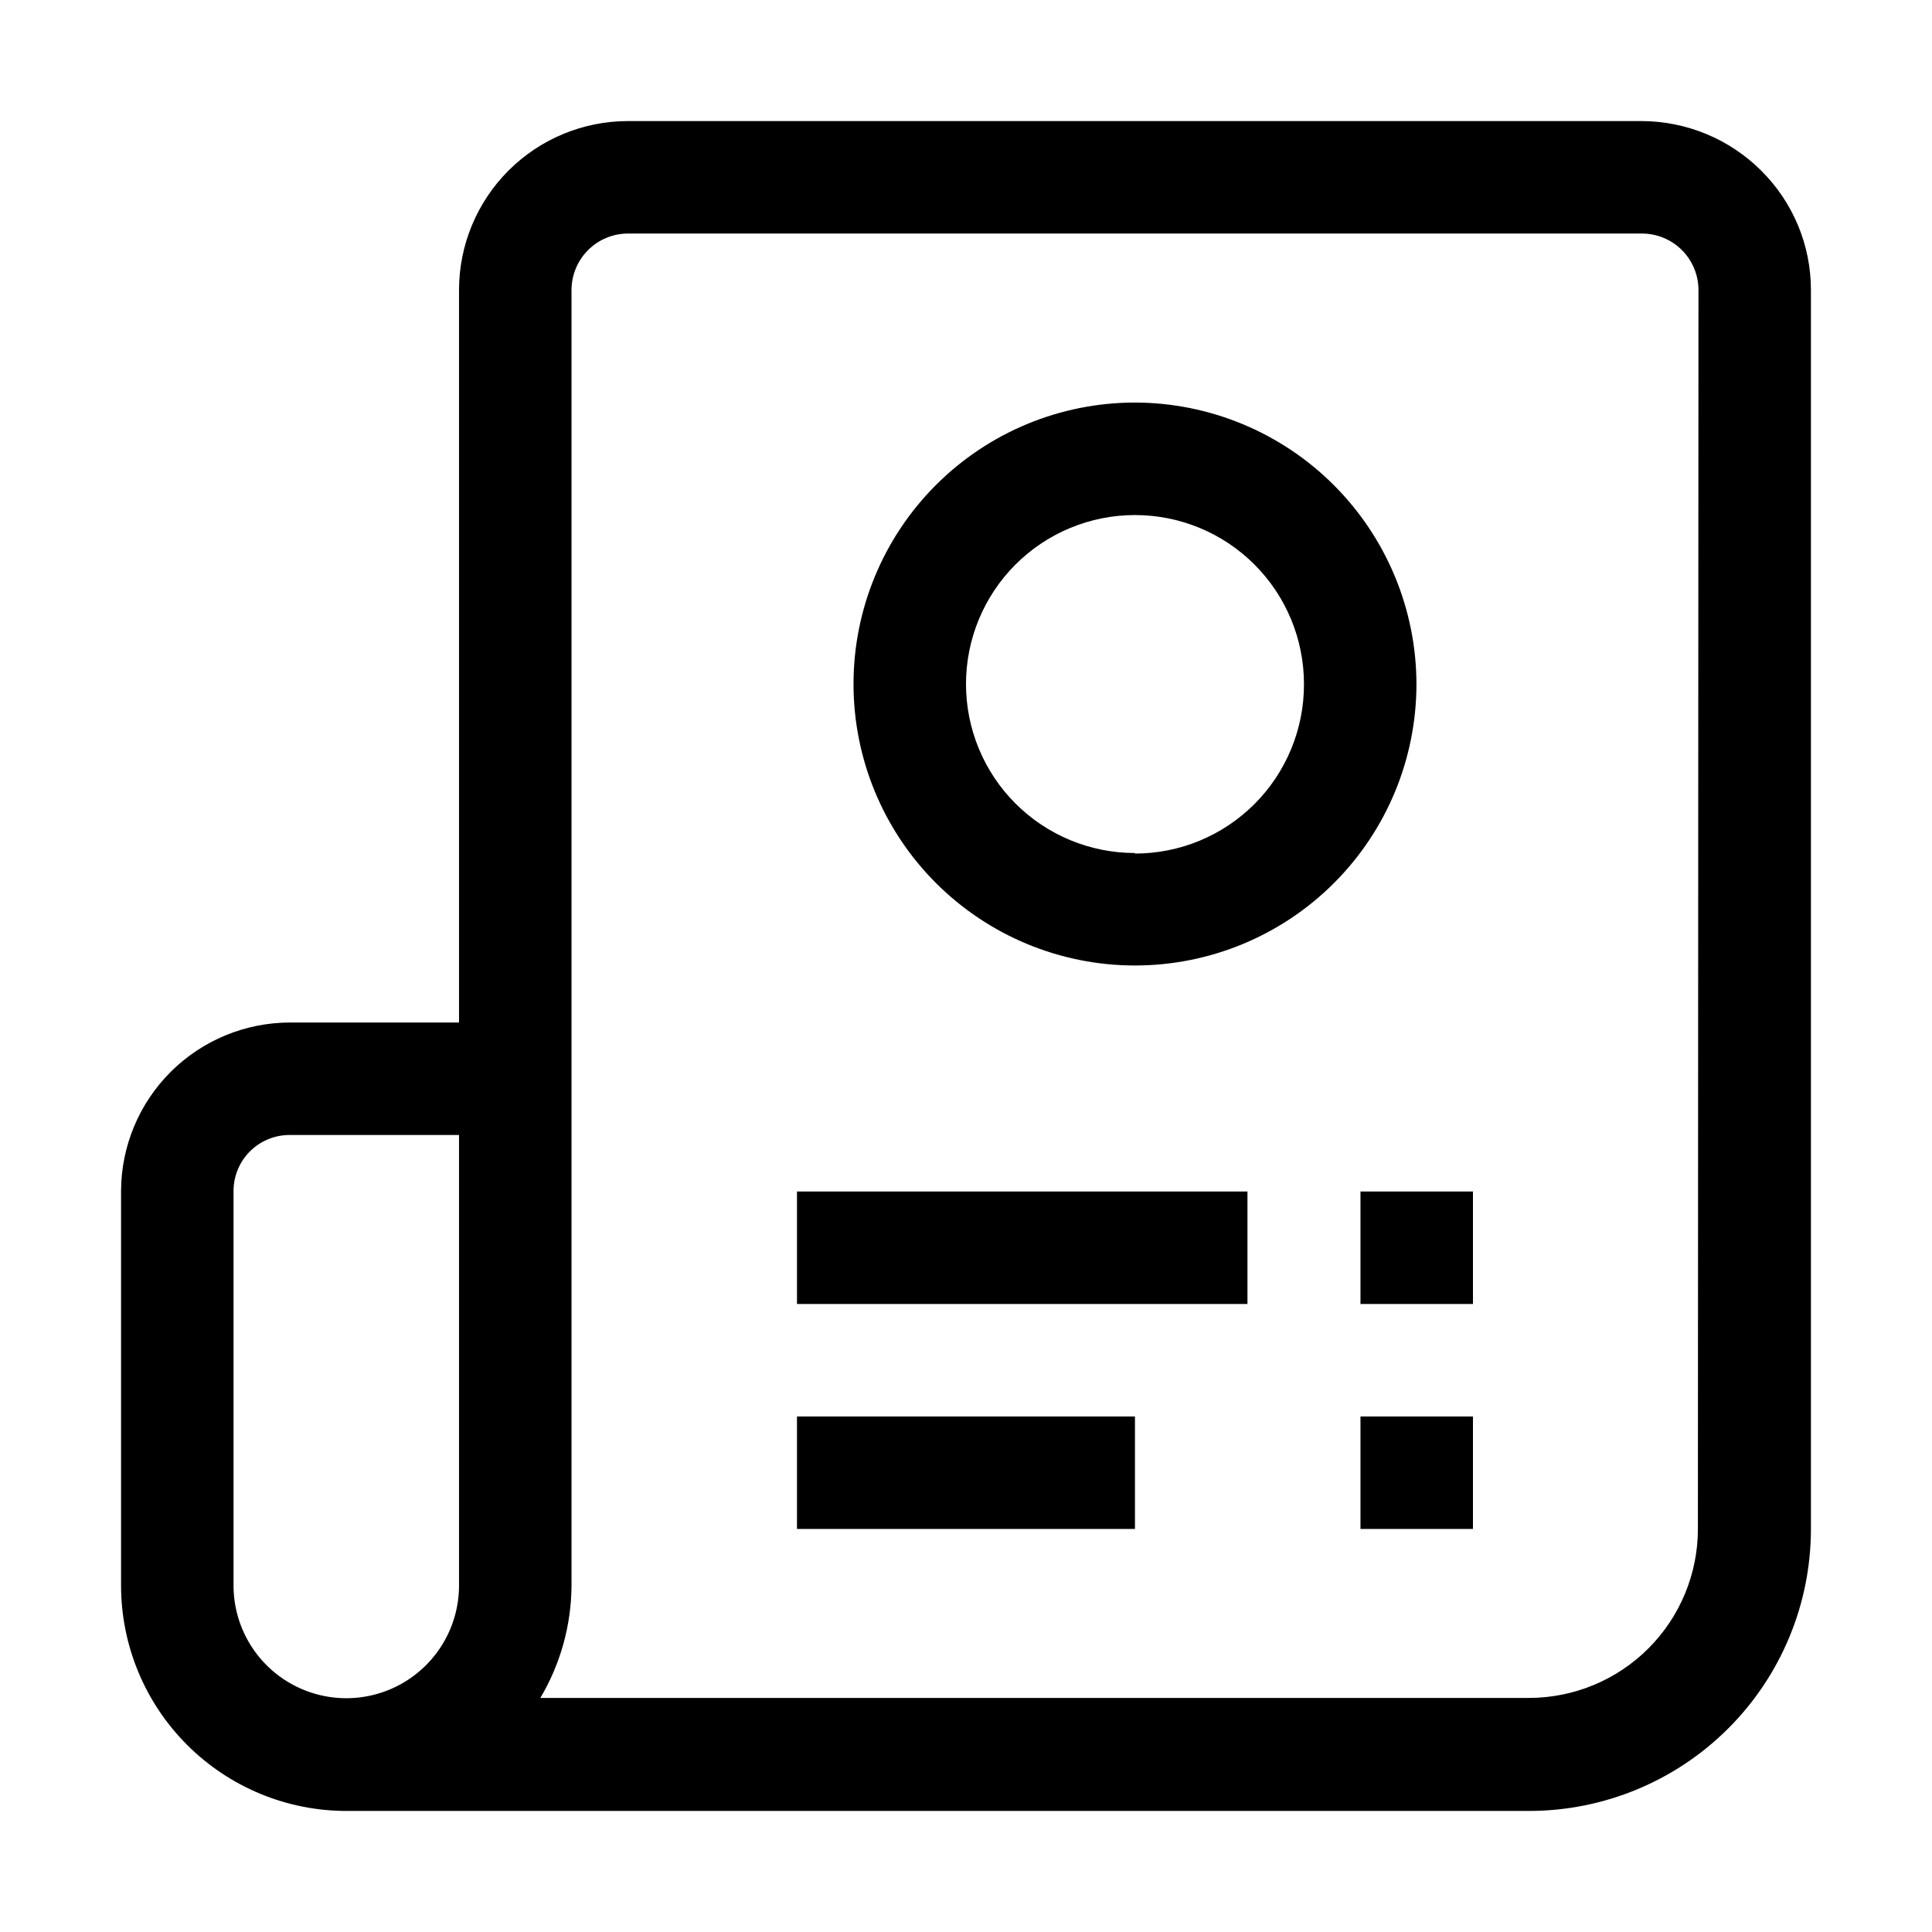
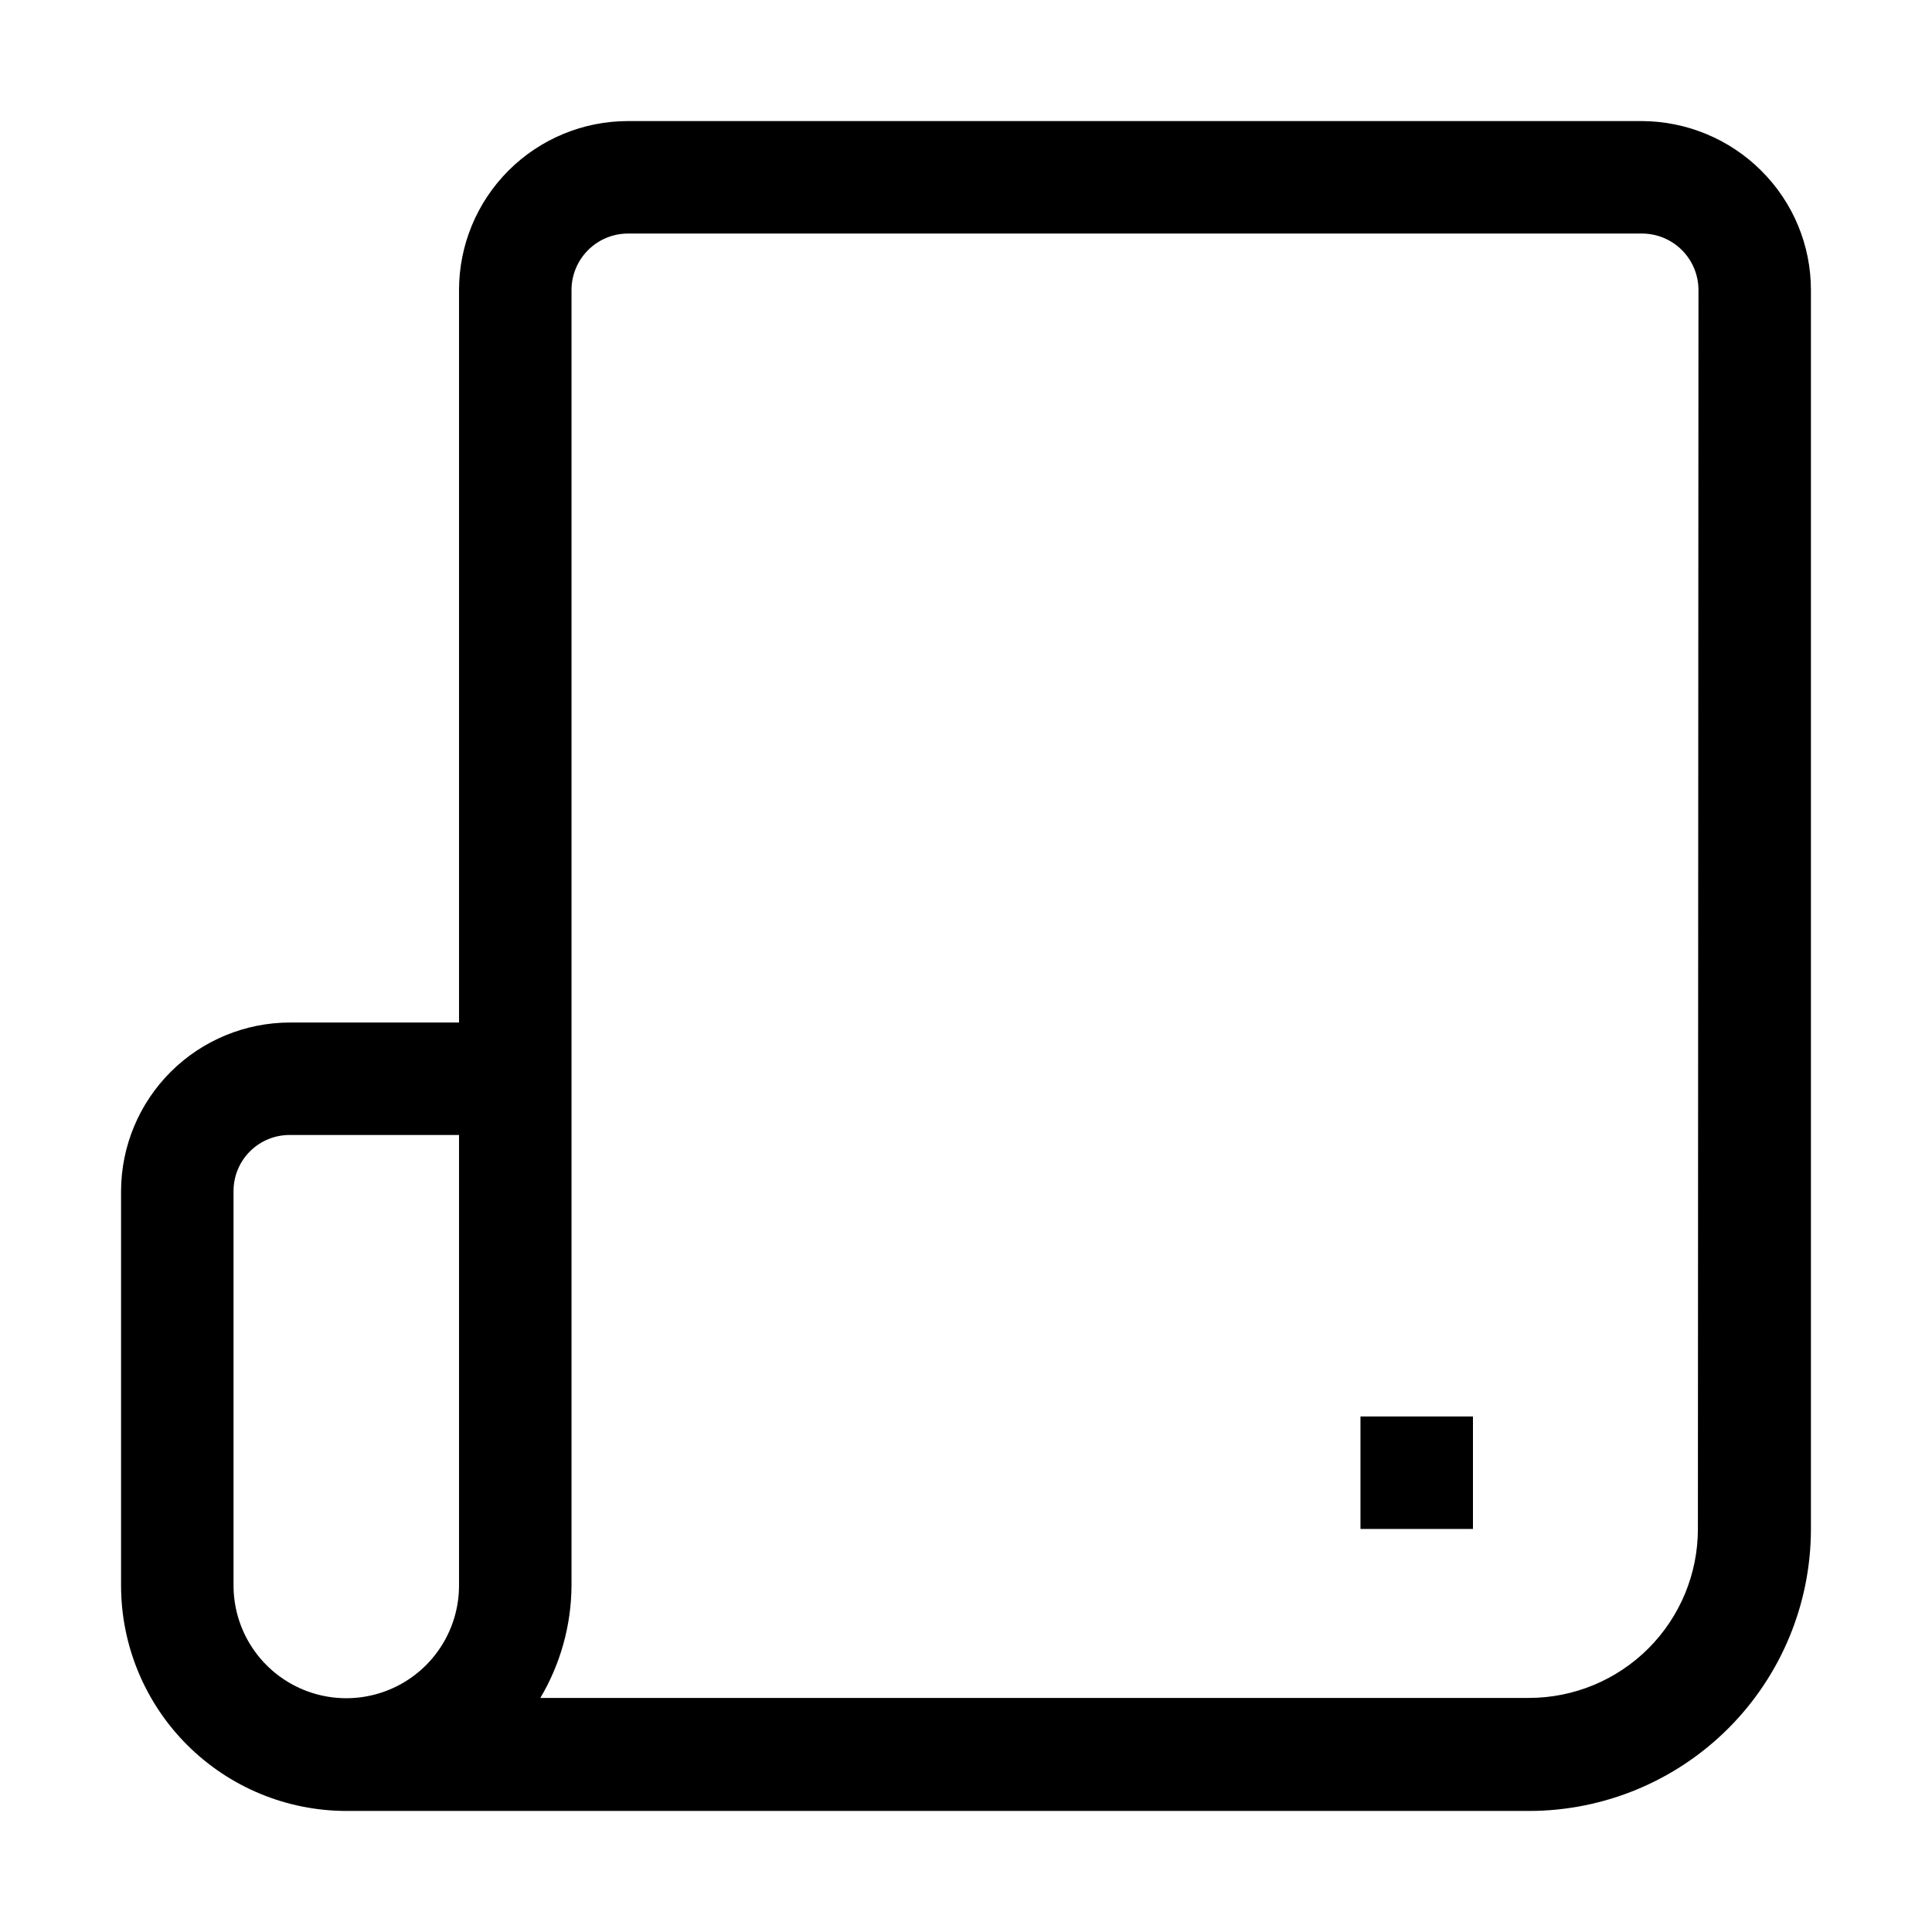
<svg xmlns="http://www.w3.org/2000/svg" fill="#000000" width="800px" height="800px" version="1.1" viewBox="144 144 512 512">
  <g>
    <path d="m610.76 189.24c-8.398-8.379-19.766-13.105-31.629-13.156h-268.7c-11.879 0-23.27 4.719-31.668 13.117-8.398 8.398-13.117 19.789-13.117 31.668v194.11h-44.781c-11.855 0-23.223 4.699-31.617 13.066-8.395 8.367-13.129 19.723-13.168 31.578v104.54c0 15.848 6.297 31.047 17.504 42.254 11.207 11.207 26.406 17.504 42.254 17.504h313.48c19.773-0.039 38.723-7.906 52.707-21.887 13.98-13.984 21.848-32.934 21.887-52.707v-328.45c0.012-11.875-4.727-23.266-13.156-31.629zm-404.87 374.92v-104.54c0-3.961 1.582-7.754 4.394-10.539 2.812-2.789 6.621-4.332 10.582-4.297h44.781v119.38c0 10.676-5.695 20.539-14.938 25.875-9.246 5.34-20.637 5.34-29.879 0-9.246-5.336-14.941-15.199-14.941-25.875zm388.07-14.973c0 11.875-4.719 23.266-13.117 31.664-8.398 8.398-19.789 13.117-31.664 13.117h-261.98c5.356-9.027 8.203-19.316 8.258-29.809v-343.29c0-3.973 1.578-7.781 4.387-10.59s6.617-4.387 10.59-4.387h268.7c3.973 0 7.781 1.578 10.59 4.387s4.387 6.617 4.387 10.59z" />
-     <path d="m504.54 459.76h29.809v29.809h-29.809z" />
    <path d="m504.54 519.38h29.809v29.809h-29.809z" />
-     <path d="m355.21 459.76h119.38v29.809h-119.38z" />
-     <path d="m355.21 519.38h89.566v29.809h-89.566z" />
-     <path d="m444.78 250.68c-19.781 0-38.754 7.859-52.742 21.848-13.992 13.988-21.848 32.961-21.848 52.742 0 19.785 7.856 38.758 21.848 52.746 13.988 13.988 32.961 21.848 52.742 21.848 19.785 0 38.758-7.859 52.746-21.848 13.988-13.988 21.848-32.961 21.848-52.746-0.039-19.77-7.91-38.723-21.891-52.703s-32.93-21.852-52.703-21.887zm0 119.38c-11.875 0-23.27-4.719-31.668-13.117-8.398-8.398-13.113-19.789-13.113-31.668 0-11.875 4.715-23.266 13.113-31.664 8.398-8.398 19.793-13.117 31.668-13.117 11.879 0 23.27 4.719 31.668 13.117 8.398 8.398 13.117 19.789 13.117 31.664 0.035 11.902-4.668 23.328-13.07 31.758-8.402 8.43-19.812 13.168-31.715 13.168z" />
  </g>
</svg>